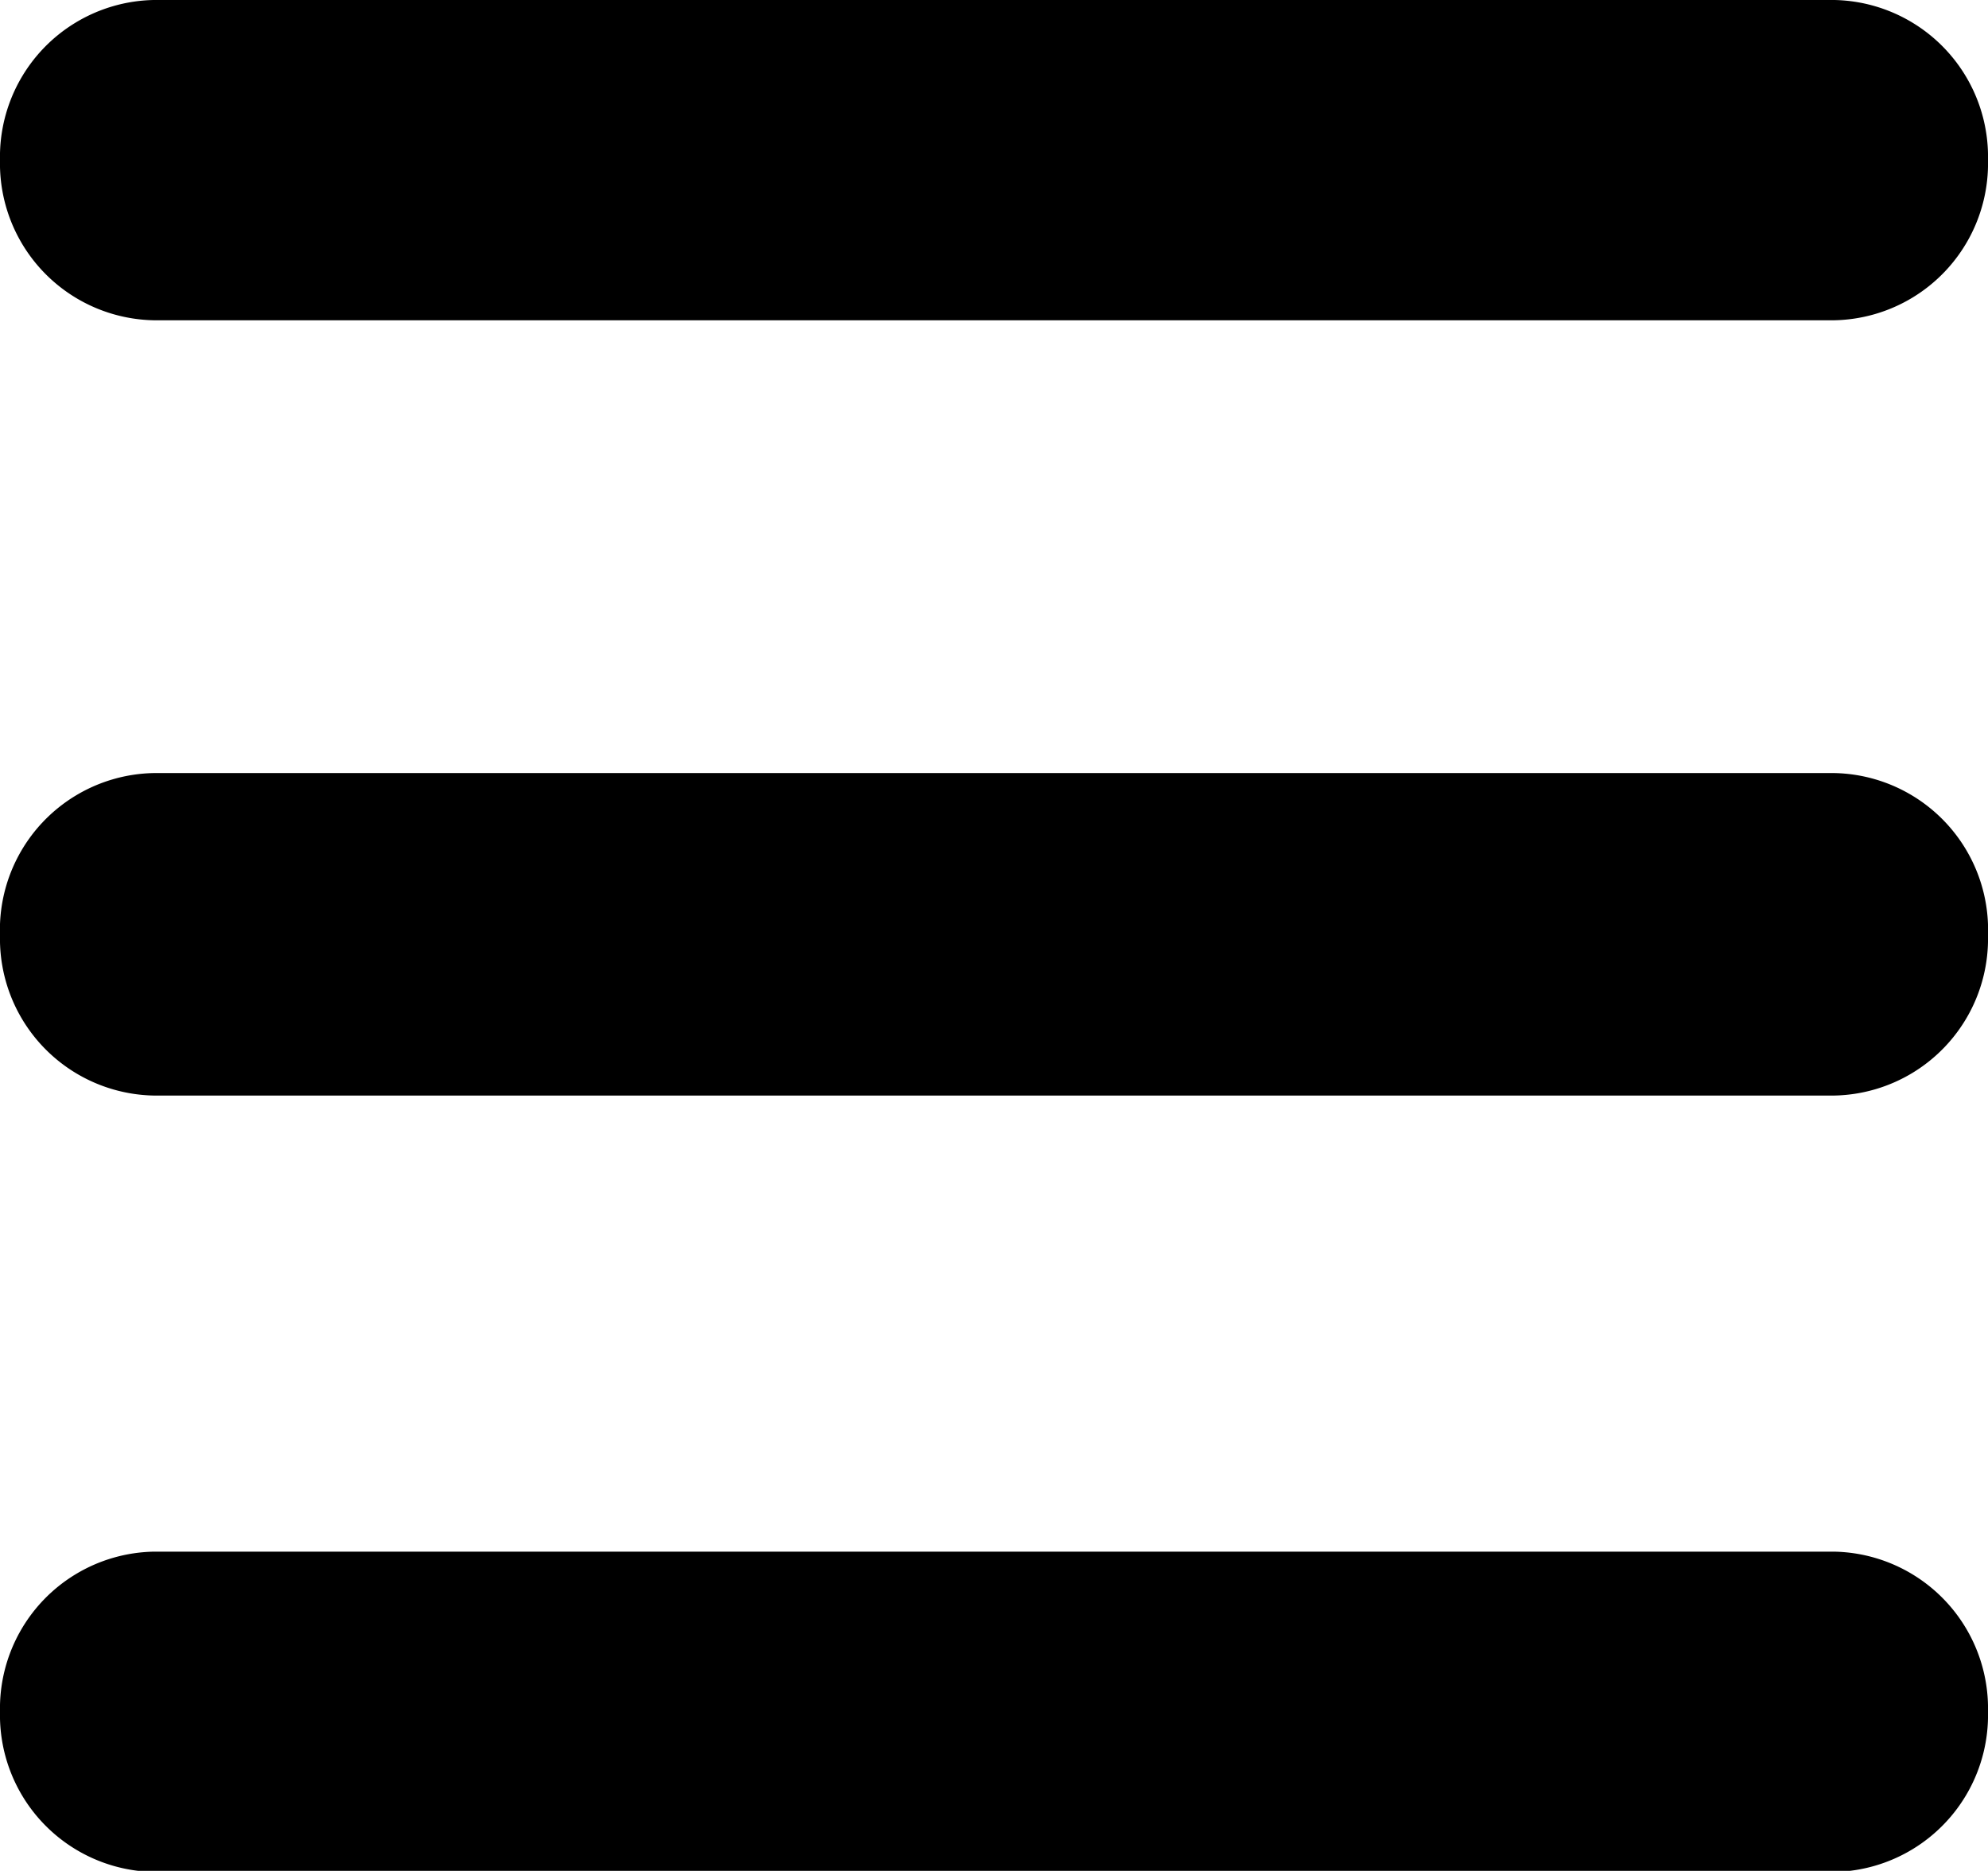
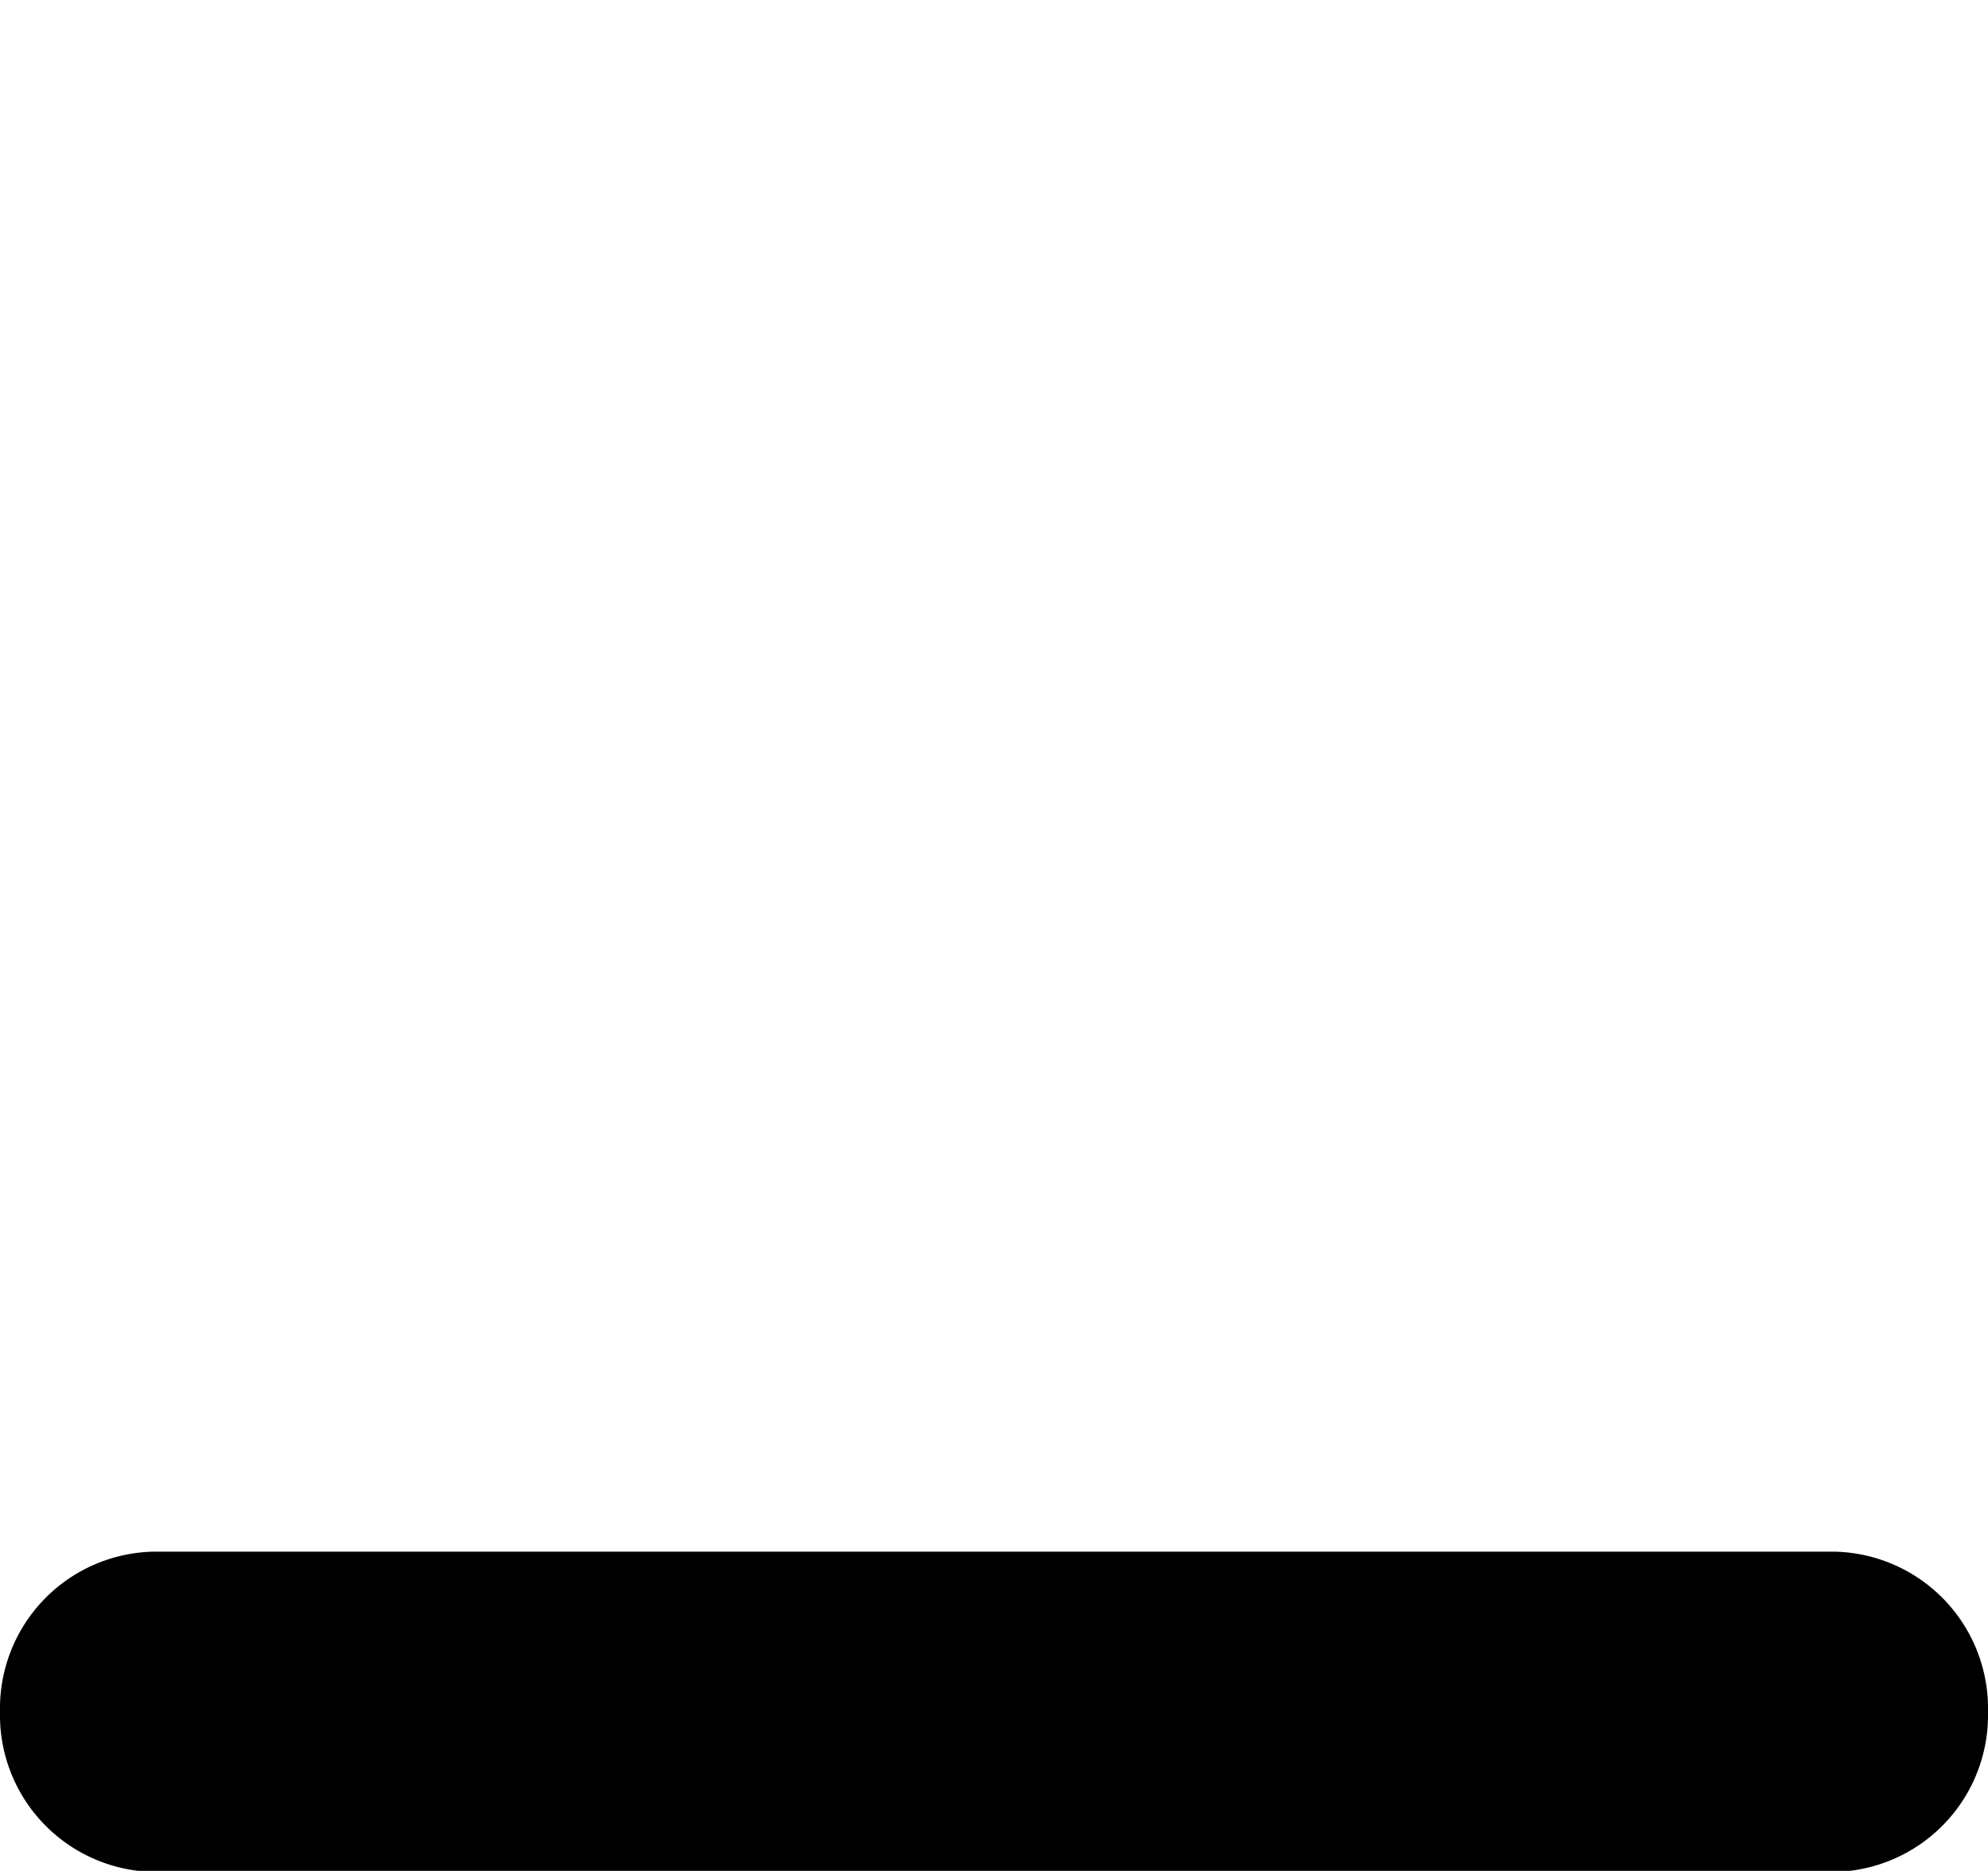
<svg xmlns="http://www.w3.org/2000/svg" viewBox="0 0 36 33.88">
  <title>アセット 1</title>
  <g id="レイヤー_2" data-name="レイヤー 2">
    <g id="レイヤー_1-2" data-name="レイヤー 1">
-       <path d="M36,2.9a2.84,2.84,0,0,1-2.78,2.9H2.78A2.84,2.84,0,0,1,0,2.9H0A2.84,2.84,0,0,1,2.78,0H33.22A2.84,2.84,0,0,1,36,2.9Z" />
-       <path d="M36,16.94a2.84,2.84,0,0,1-2.78,2.9H2.78A2.84,2.84,0,0,1,0,16.94H0A2.84,2.84,0,0,1,2.78,14H33.22A2.84,2.84,0,0,1,36,16.94Z" />
      <path d="M36,31a2.84,2.84,0,0,1-2.78,2.9H2.78A2.84,2.84,0,0,1,0,31H0a2.84,2.84,0,0,1,2.78-2.9H33.22A2.84,2.84,0,0,1,36,31Z" />
    </g>
  </g>
</svg>